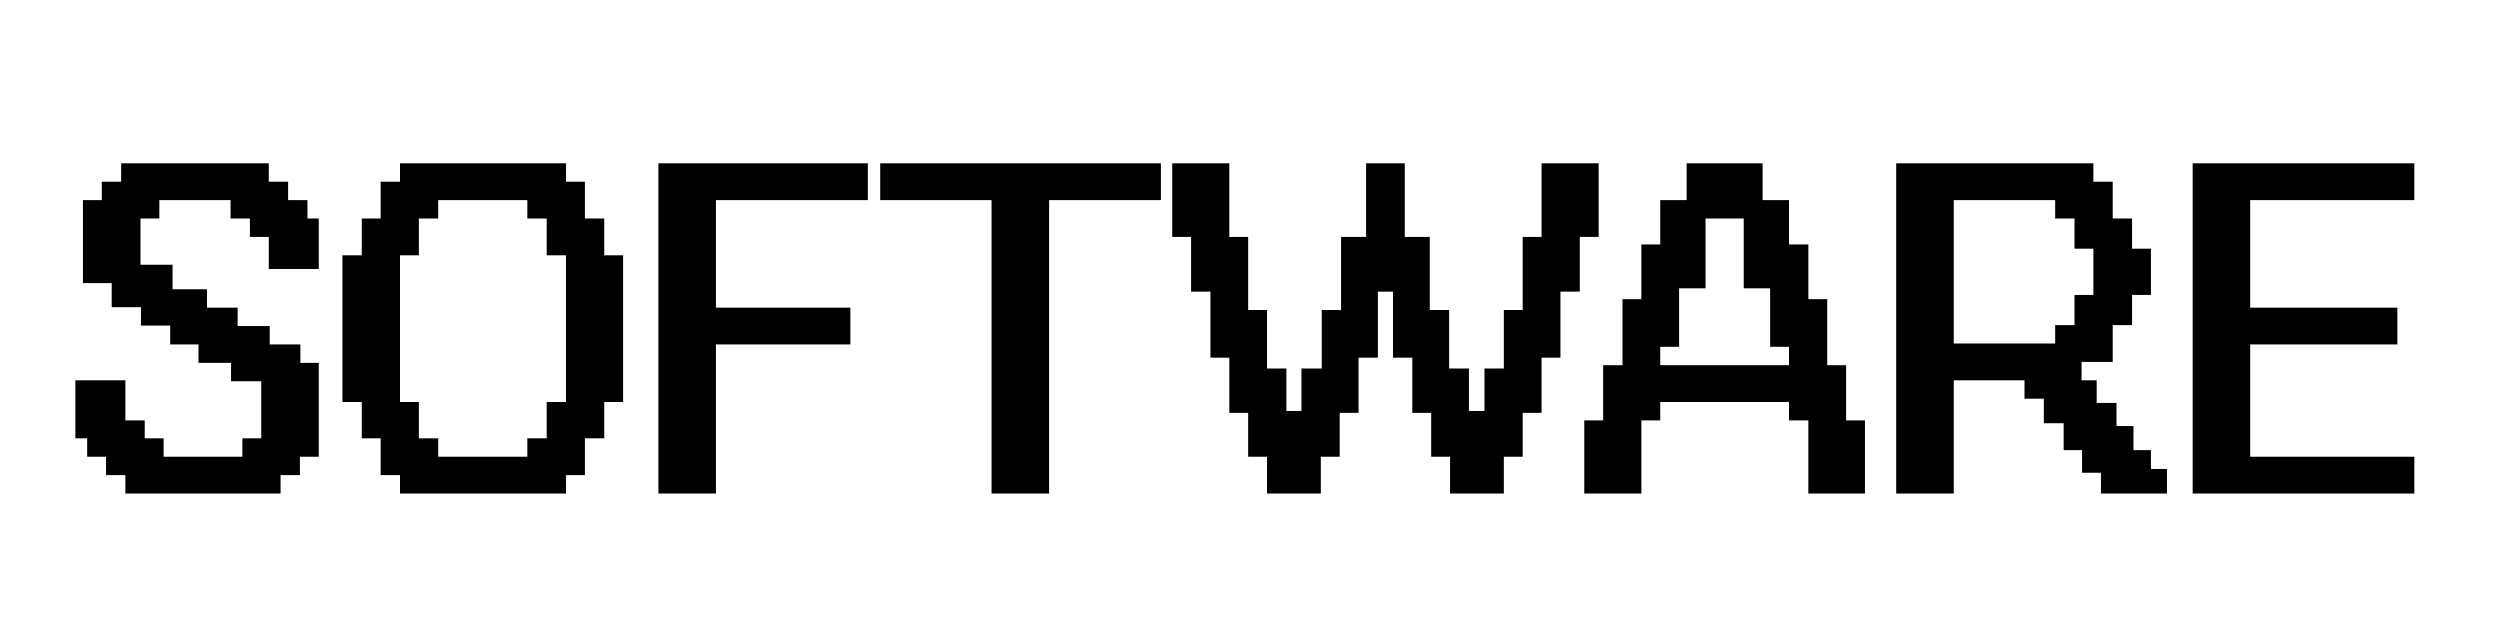
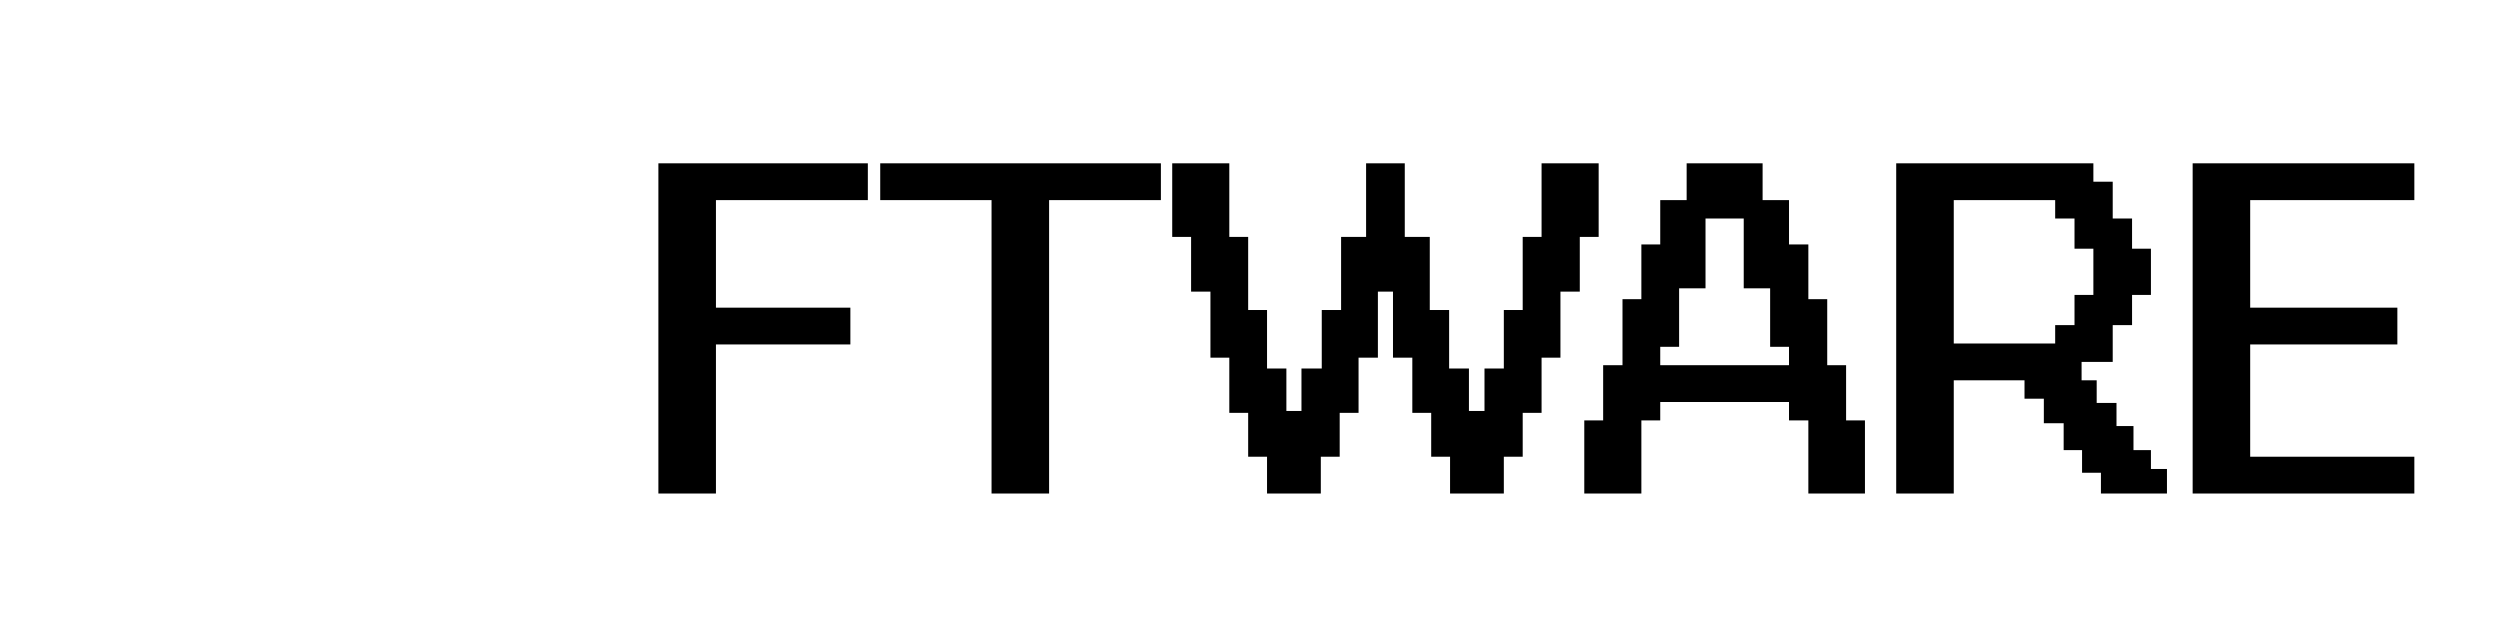
<svg xmlns="http://www.w3.org/2000/svg" width="199" height="51" viewBox="0 0 199 51" fill="none">
-   <path d="M24.474 17.393H25.375V21.411H21.395V18.858H19.893V17.393H18.353V15.929H12.684V17.393H11.182V21.073H13.735V23.025H16.476V24.49H18.916V25.954H21.47V27.418H23.91V28.883H25.375V36.355H23.873V37.819H22.333V39.284H9.98V37.819H8.441V36.355H6.939V34.89H6V30.272H9.98V33.464H11.52V34.89H13.021V36.355H19.292V34.89H20.794V30.347H18.391V28.883H15.8V27.418H13.547V25.916H11.219V24.452H8.891V22.537H6.601V15.929H8.103V14.464H9.642V13H21.395V14.464H22.934V15.929H24.474V17.393Z" fill="black" />
-   <path d="M49.6 20.322V31.999H48.098V34.89H46.558V37.819H45.056V39.284H31.839V37.819H30.3V34.89H28.798V31.999H27.259V20.322H28.798V17.393H30.3V14.464H31.839V13H45.056V14.464H46.558V17.393H48.098V20.322H49.6ZM45.056 20.322H43.517V17.393H41.977V15.929H34.881V17.393H33.341V20.322H31.839V31.999H33.341V34.89H34.881V36.355H41.977V34.89H43.517V31.999H45.056V20.322Z" fill="black" />
  <path d="M56.989 15.929V24.49H67.69V27.418H56.989V39.284H52.408V13H69.08V15.929H56.989Z" fill="black" />
  <path d="M92.407 15.929H83.508V39.284H78.927V15.929H70.066V13H92.407V15.929Z" fill="black" />
  <path d="M127.253 13V18.858H125.751V23.213H124.211V28.47H122.709V32.863H121.207V36.355H119.705V39.284H115.425V36.355H113.923V32.863H112.421V28.47H110.882V23.213H109.68V28.47H108.141V32.863H106.639V36.355H105.137V39.284H100.856V36.355H99.354V32.863H97.853V28.47H96.351V23.213H94.811V18.858H93.309V13H97.853V18.858H99.354V24.677H100.856V29.333H102.396V32.713H103.597V29.333H105.212V24.677H106.751V18.858H108.741V13H111.82V18.858H113.81V24.677H115.35V29.333H116.927V32.713H118.166V29.333H119.705V24.677H121.207V18.858H122.709V13H127.253Z" fill="black" />
  <path d="M148.45 33.464V39.284H143.945V33.464H142.405V31.999H132.155V33.464H130.653V39.284H126.109V33.464H127.611V29.07H129.151V23.814H130.653V19.458H132.155V15.929H134.257V13H140.303V15.929H142.405V19.458H143.945V23.814H145.447V29.07H146.949V33.464H148.45ZM142.405 29.07V27.606H140.903V22.95H138.801V17.393H135.759V22.95H133.657V27.606H132.155V29.07H142.405Z" fill="black" />
  <path d="M172.49 37.331V39.284H167.234V37.631H165.732V35.829H164.267V33.689H162.69V31.736H161.151V30.272H155.519V39.284H150.938V13H166.633V14.464H168.172V17.393H169.712V19.796H171.214V23.476H169.712V25.879H168.172V28.808H165.694V30.272H166.896V32.074H168.473V33.914H169.825V35.829H171.214V37.331H172.49ZM165.131 23.476H166.633V19.796H165.131V17.393H163.592V15.929H155.519V27.343H163.592V25.879H165.131V23.476Z" fill="black" />
  <path d="M179.115 15.929V24.49H190.83V27.418H179.115V36.355H192.182V39.284H174.535V13H192.182V15.929H179.115Z" fill="black" />
</svg>